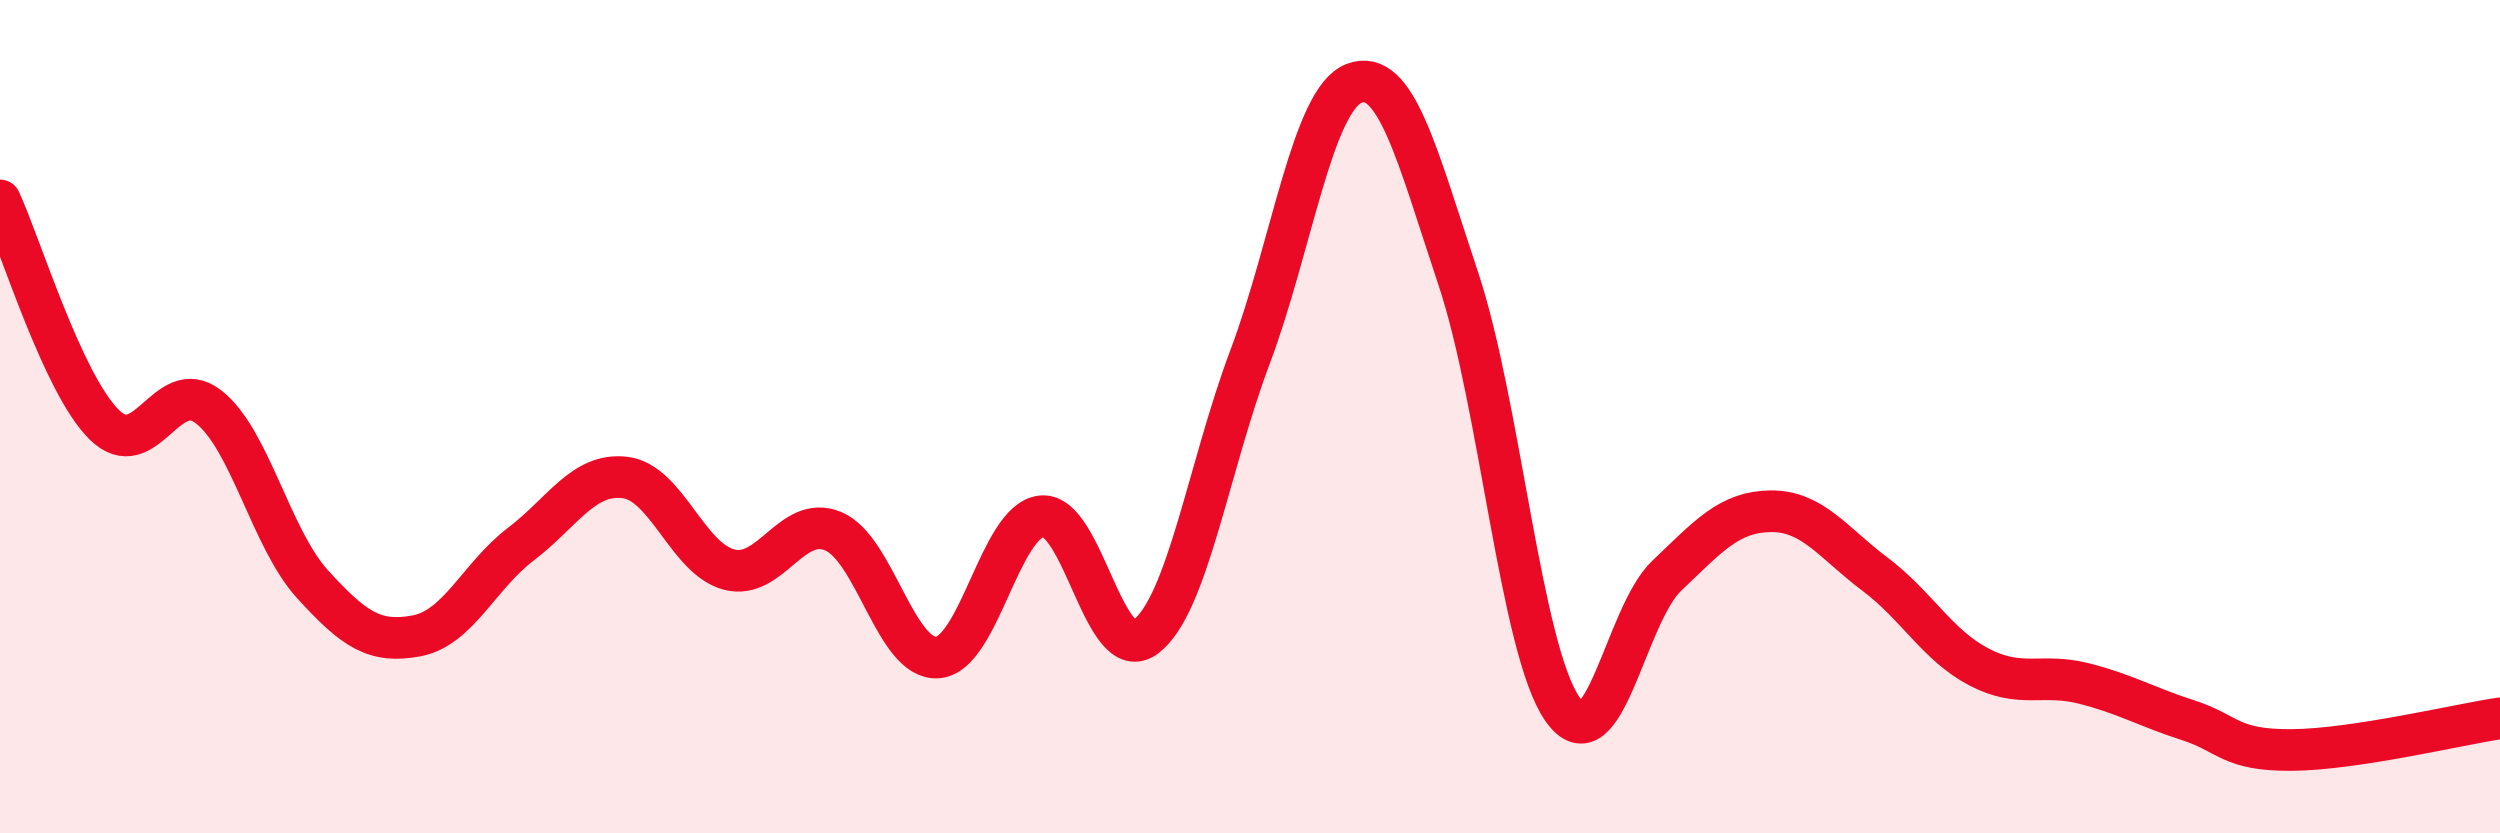
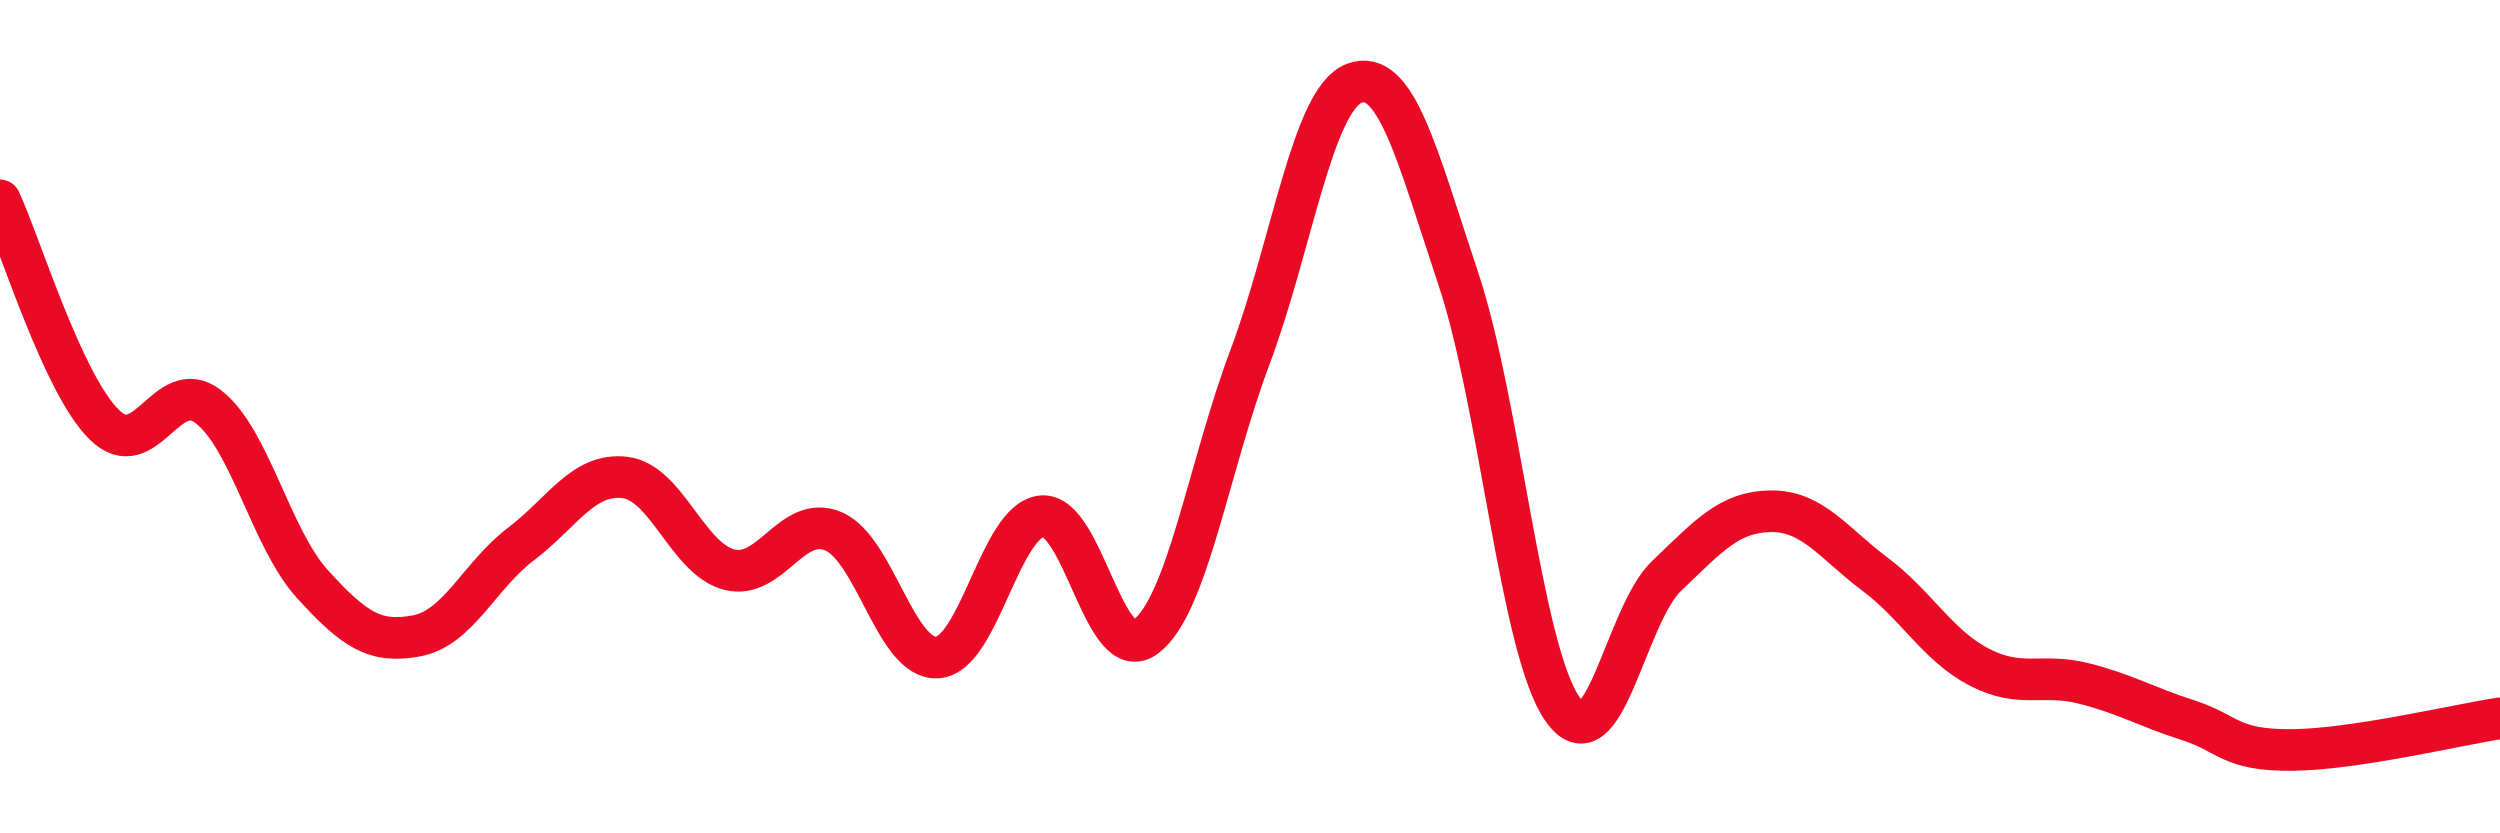
<svg xmlns="http://www.w3.org/2000/svg" width="60" height="20" viewBox="0 0 60 20">
-   <path d="M 0,4.81 C 0.5,5.89 1.5,9.2 2.5,10.19 C 3.5,11.18 4,8.99 5,9.76 C 6,10.53 6.5,12.92 7.5,14.02 C 8.5,15.12 9,15.45 10,15.26 C 11,15.07 11.5,13.82 12.5,13.06 C 13.5,12.3 14,11.34 15,11.46 C 16,11.58 16.5,13.41 17.5,13.67 C 18.5,13.93 19,12.33 20,12.75 C 21,13.17 21.5,15.85 22.5,15.78 C 23.5,15.71 24,12.49 25,12.39 C 26,12.29 26.5,16.04 27.5,15.28 C 28.5,14.52 29,11.23 30,8.57 C 31,5.91 31.5,2.38 32.5,2 C 33.5,1.62 34,3.69 35,6.69 C 36,9.69 36.5,15.59 37.5,17.02 C 38.5,18.45 39,14.77 40,13.82 C 41,12.87 41.5,12.28 42.5,12.27 C 43.5,12.26 44,13.03 45,13.78 C 46,14.53 46.5,15.49 47.5,16.01 C 48.5,16.53 49,16.15 50,16.4 C 51,16.65 51.5,16.96 52.5,17.28 C 53.5,17.6 53.5,18.01 55,18 C 56.5,17.99 59,17.39 60,17.24L60 20L0 20Z" fill="#EB0A25" opacity="0.1" stroke-linecap="round" stroke-linejoin="round" />
  <path d="M 0,4.81 C 0.5,5.89 1.5,9.2 2.5,10.19 C 3.5,11.18 4,8.99 5,9.76 C 6,10.53 6.5,12.92 7.5,14.02 C 8.5,15.12 9,15.45 10,15.26 C 11,15.07 11.5,13.82 12.5,13.06 C 13.5,12.3 14,11.34 15,11.46 C 16,11.58 16.5,13.41 17.5,13.67 C 18.5,13.93 19,12.33 20,12.75 C 21,13.17 21.5,15.85 22.5,15.78 C 23.5,15.71 24,12.49 25,12.39 C 26,12.29 26.5,16.04 27.5,15.28 C 28.5,14.52 29,11.23 30,8.57 C 31,5.91 31.5,2.38 32.5,2 C 33.5,1.62 34,3.69 35,6.69 C 36,9.69 36.5,15.59 37.5,17.02 C 38.5,18.45 39,14.77 40,13.82 C 41,12.87 41.5,12.28 42.5,12.27 C 43.5,12.26 44,13.03 45,13.78 C 46,14.53 46.5,15.49 47.5,16.01 C 48.5,16.53 49,16.15 50,16.4 C 51,16.65 51.5,16.96 52.5,17.28 C 53.5,17.6 53.5,18.01 55,18 C 56.5,17.99 59,17.39 60,17.24" stroke="#EB0A25" stroke-width="1" fill="none" stroke-linecap="round" stroke-linejoin="round" />
</svg>